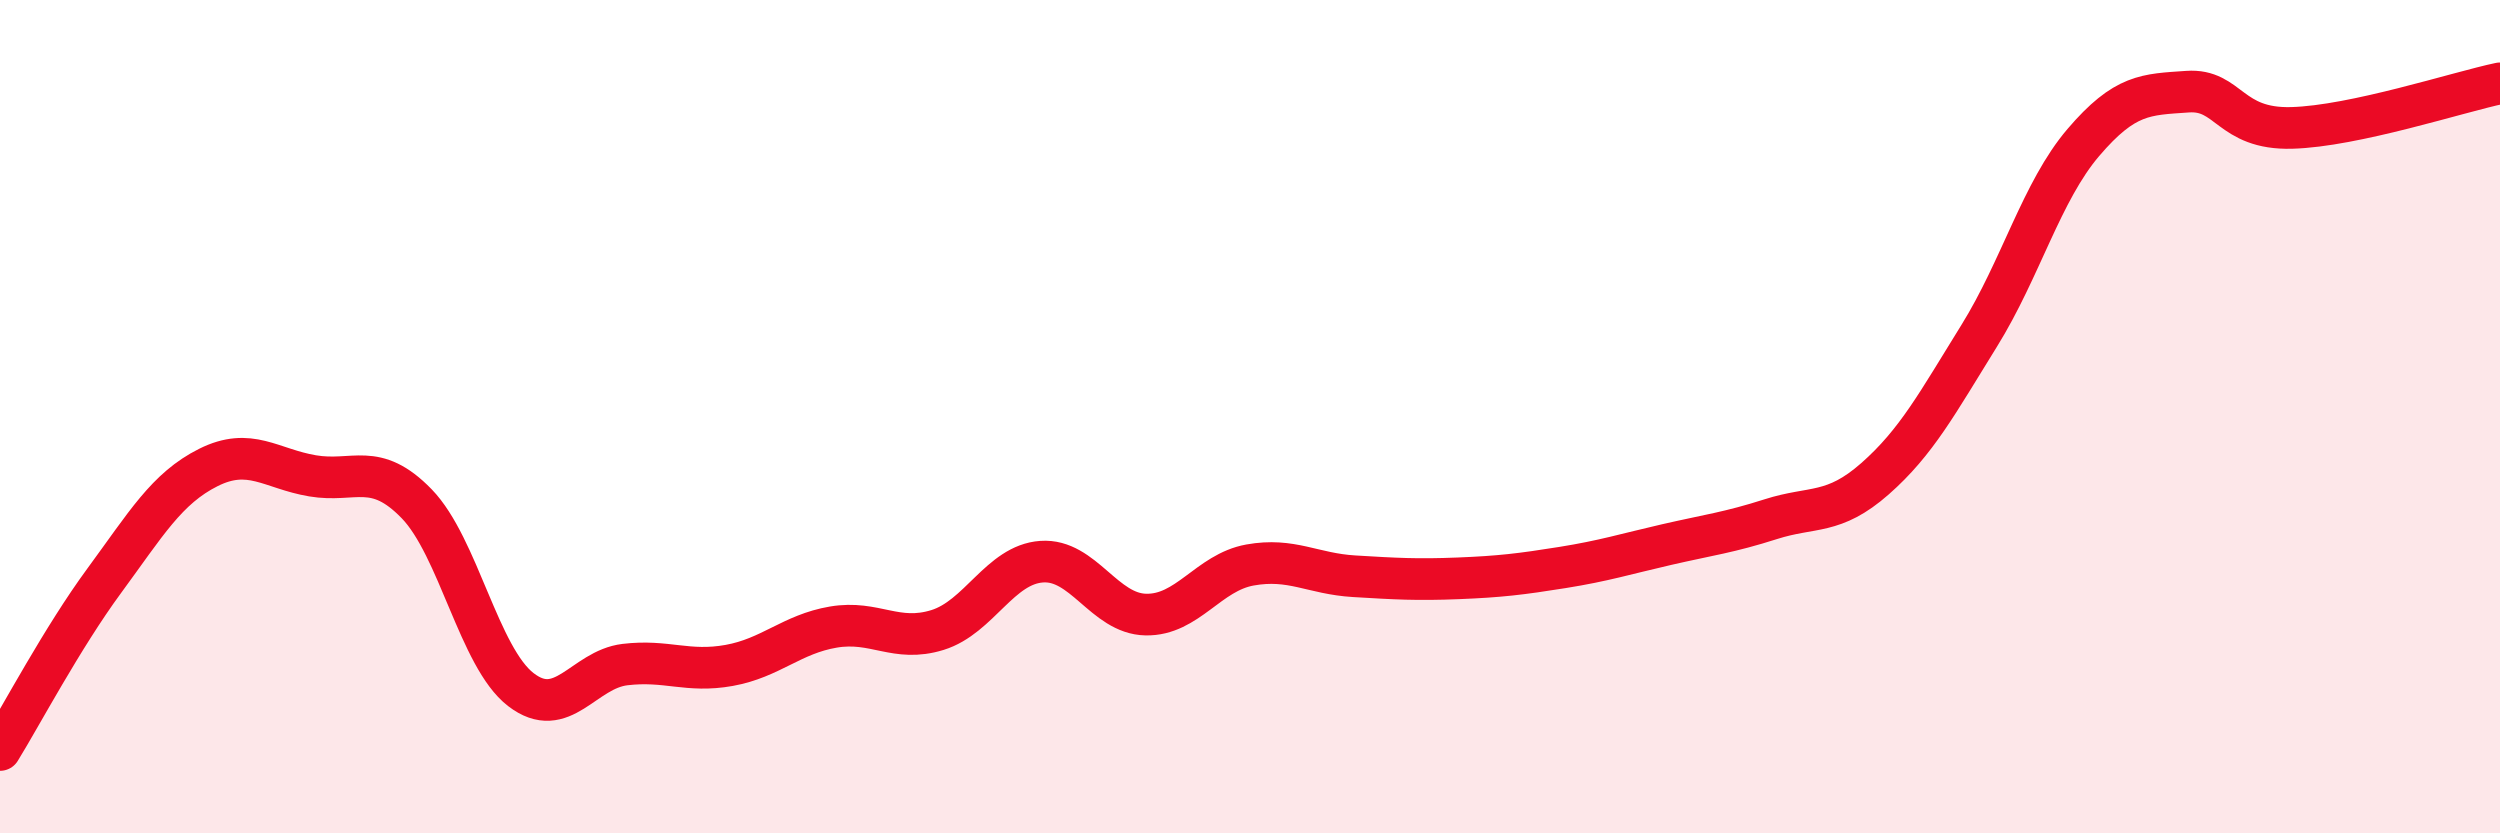
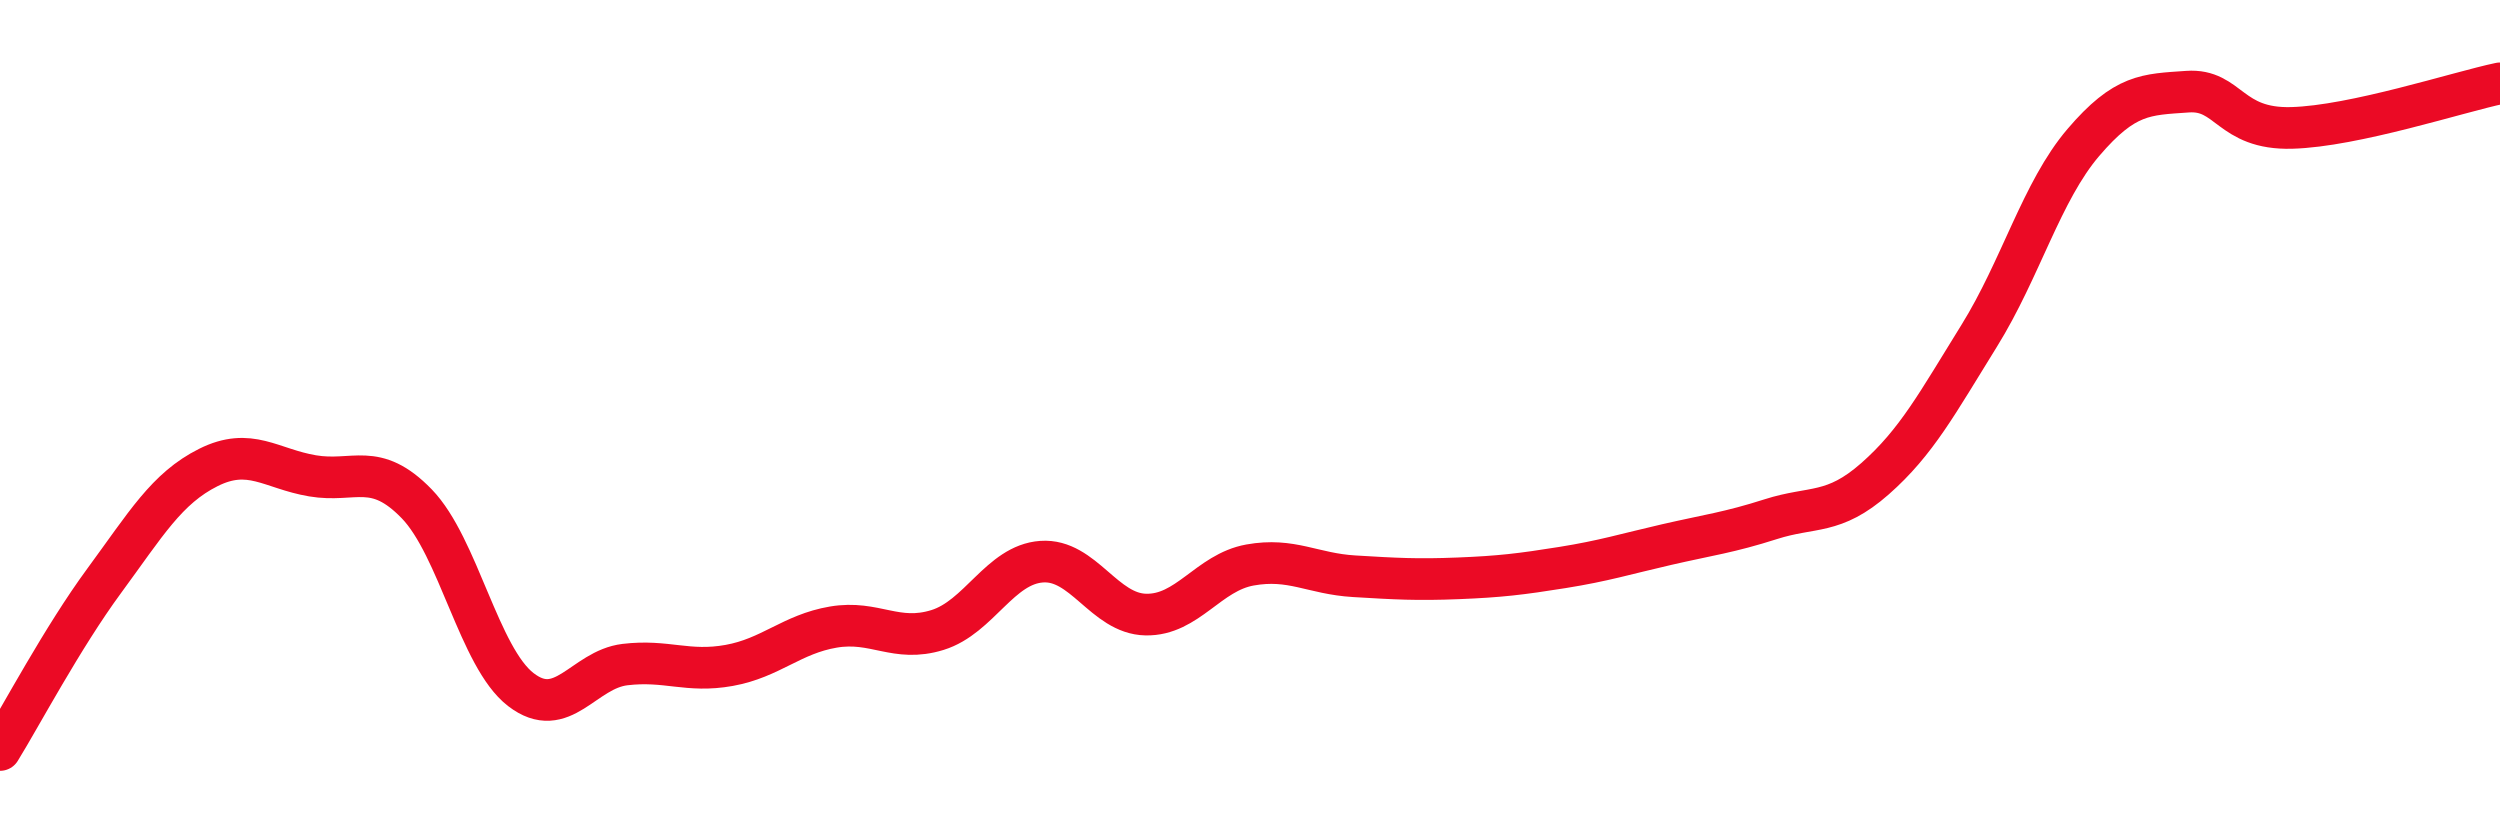
<svg xmlns="http://www.w3.org/2000/svg" width="60" height="20" viewBox="0 0 60 20">
-   <path d="M 0,18 C 0.5,17.19 1.5,15.3 2.5,13.94 C 3.5,12.58 4,11.72 5,11.22 C 6,10.72 6.5,11.25 7.5,11.42 C 8.5,11.59 9,11.06 10,12.09 C 11,13.12 11.5,15.78 12.5,16.55 C 13.5,17.32 14,16.07 15,15.95 C 16,15.83 16.5,16.15 17.5,15.97 C 18.5,15.79 19,15.22 20,15.05 C 21,14.88 21.5,15.43 22.5,15.12 C 23.5,14.81 24,13.55 25,13.48 C 26,13.41 26.5,14.73 27.5,14.75 C 28.5,14.77 29,13.74 30,13.56 C 31,13.38 31.5,13.77 32.5,13.83 C 33.5,13.89 34,13.92 35,13.88 C 36,13.84 36.5,13.78 37.5,13.62 C 38.5,13.46 39,13.3 40,13.07 C 41,12.84 41.5,12.78 42.5,12.46 C 43.5,12.14 44,12.37 45,11.49 C 46,10.61 46.5,9.67 47.5,8.06 C 48.5,6.45 49,4.59 50,3.42 C 51,2.25 51.5,2.27 52.5,2.2 C 53.5,2.13 53.5,3.11 55,3.07 C 56.5,3.03 59,2.21 60,2L60 20L0 20Z" fill="#EB0A25" opacity="0.1" stroke-linecap="round" stroke-linejoin="round" />
  <path d="M 0,18 C 0.5,17.19 1.5,15.3 2.5,13.94 C 3.5,12.58 4,11.72 5,11.22 C 6,10.72 6.5,11.25 7.5,11.42 C 8.5,11.59 9,11.06 10,12.09 C 11,13.12 11.5,15.78 12.5,16.55 C 13.5,17.32 14,16.07 15,15.95 C 16,15.83 16.5,16.15 17.5,15.97 C 18.5,15.79 19,15.22 20,15.05 C 21,14.88 21.5,15.43 22.5,15.12 C 23.5,14.81 24,13.55 25,13.48 C 26,13.41 26.5,14.73 27.5,14.75 C 28.5,14.77 29,13.74 30,13.56 C 31,13.38 31.5,13.77 32.5,13.83 C 33.5,13.89 34,13.92 35,13.88 C 36,13.84 36.5,13.78 37.5,13.62 C 38.5,13.46 39,13.3 40,13.07 C 41,12.84 41.5,12.78 42.5,12.46 C 43.5,12.14 44,12.37 45,11.49 C 46,10.61 46.5,9.67 47.5,8.06 C 48.5,6.45 49,4.59 50,3.42 C 51,2.25 51.5,2.27 52.5,2.2 C 53.5,2.13 53.5,3.11 55,3.07 C 56.5,3.03 59,2.21 60,2" stroke="#EB0A25" stroke-width="1" fill="none" stroke-linecap="round" stroke-linejoin="round" />
</svg>